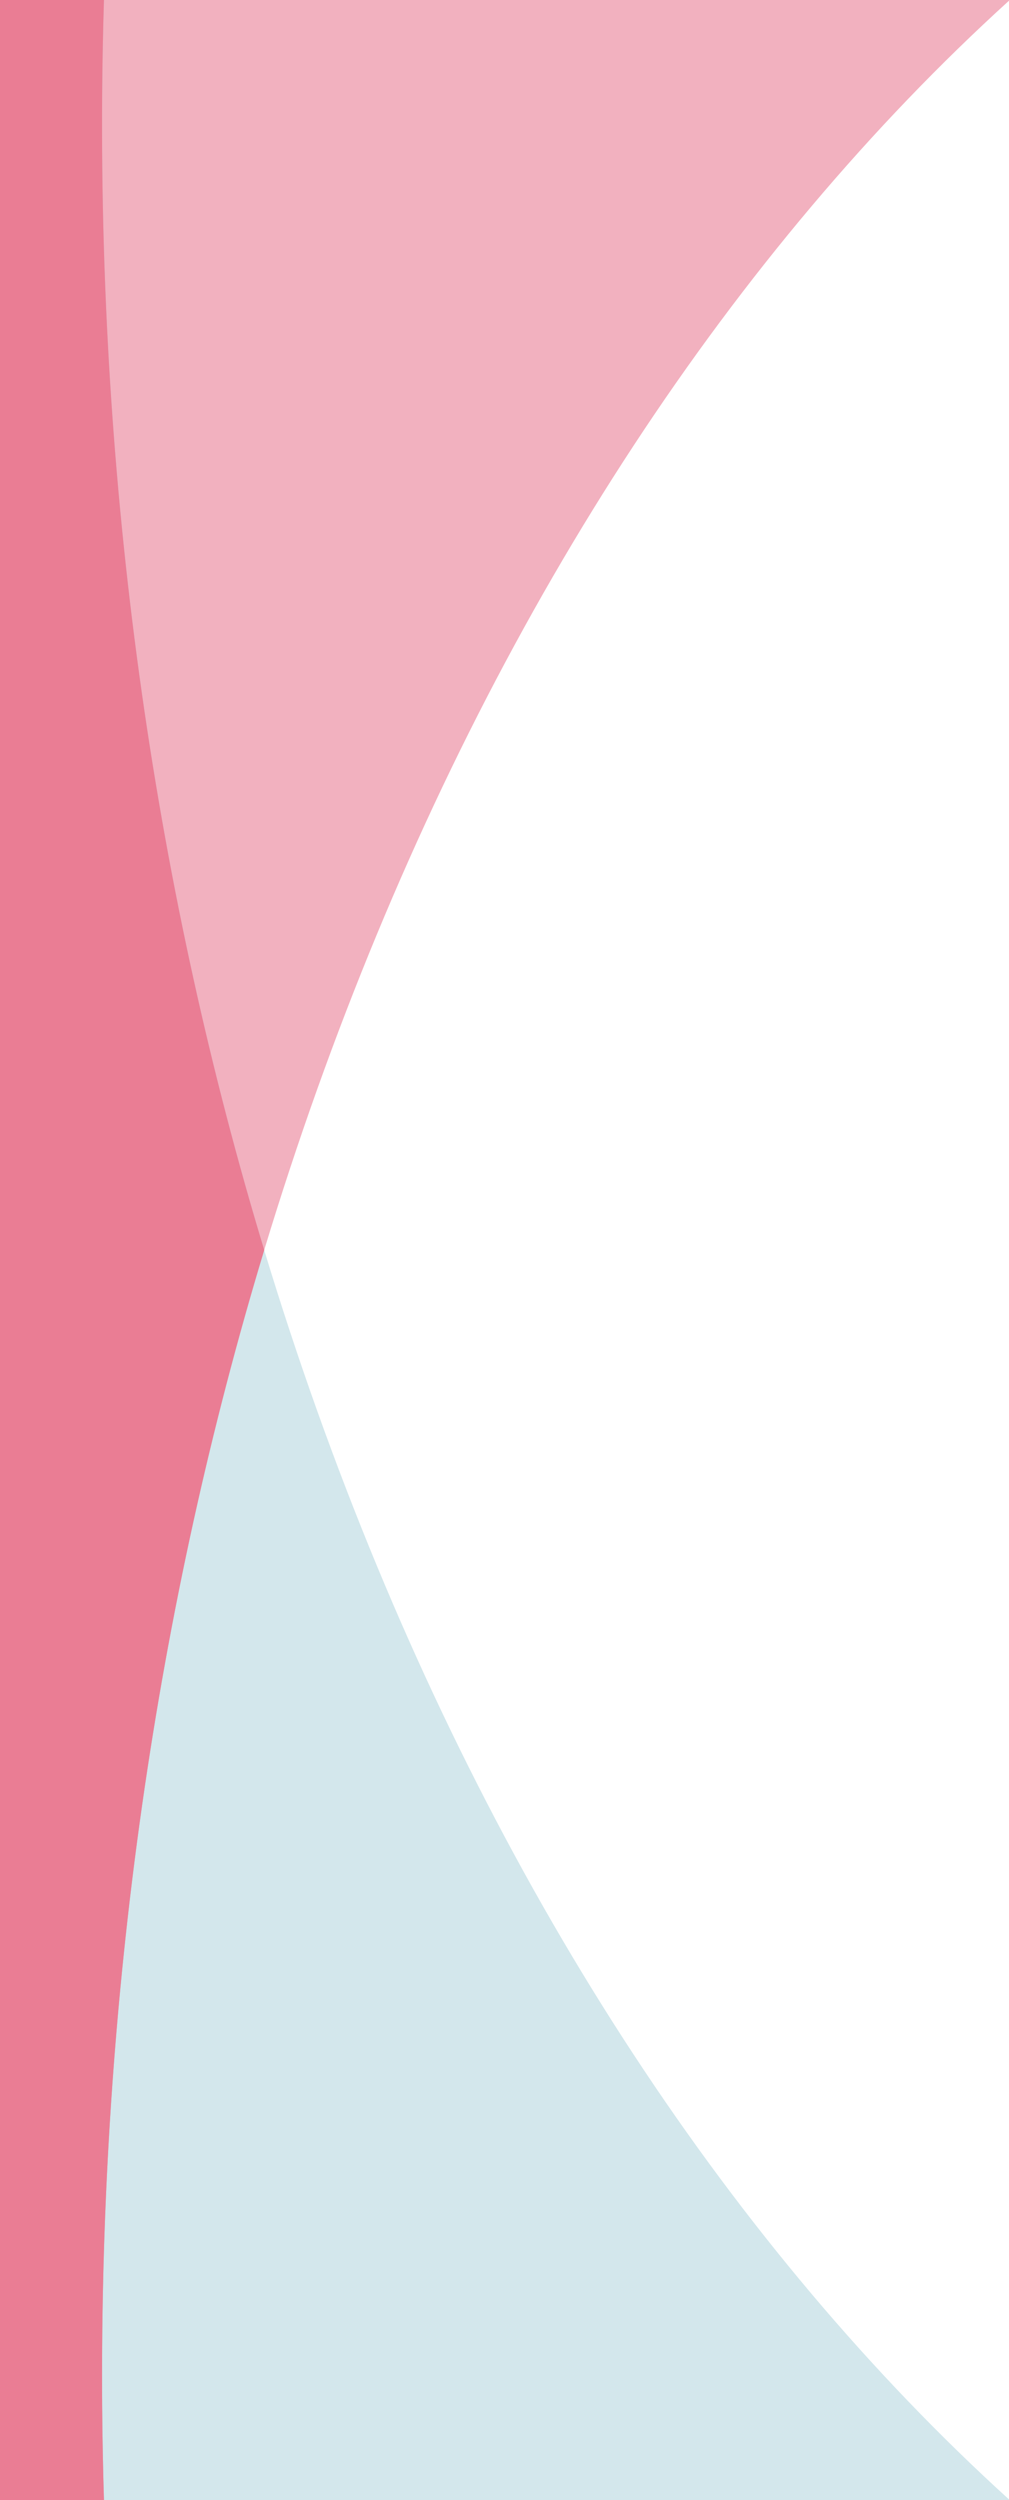
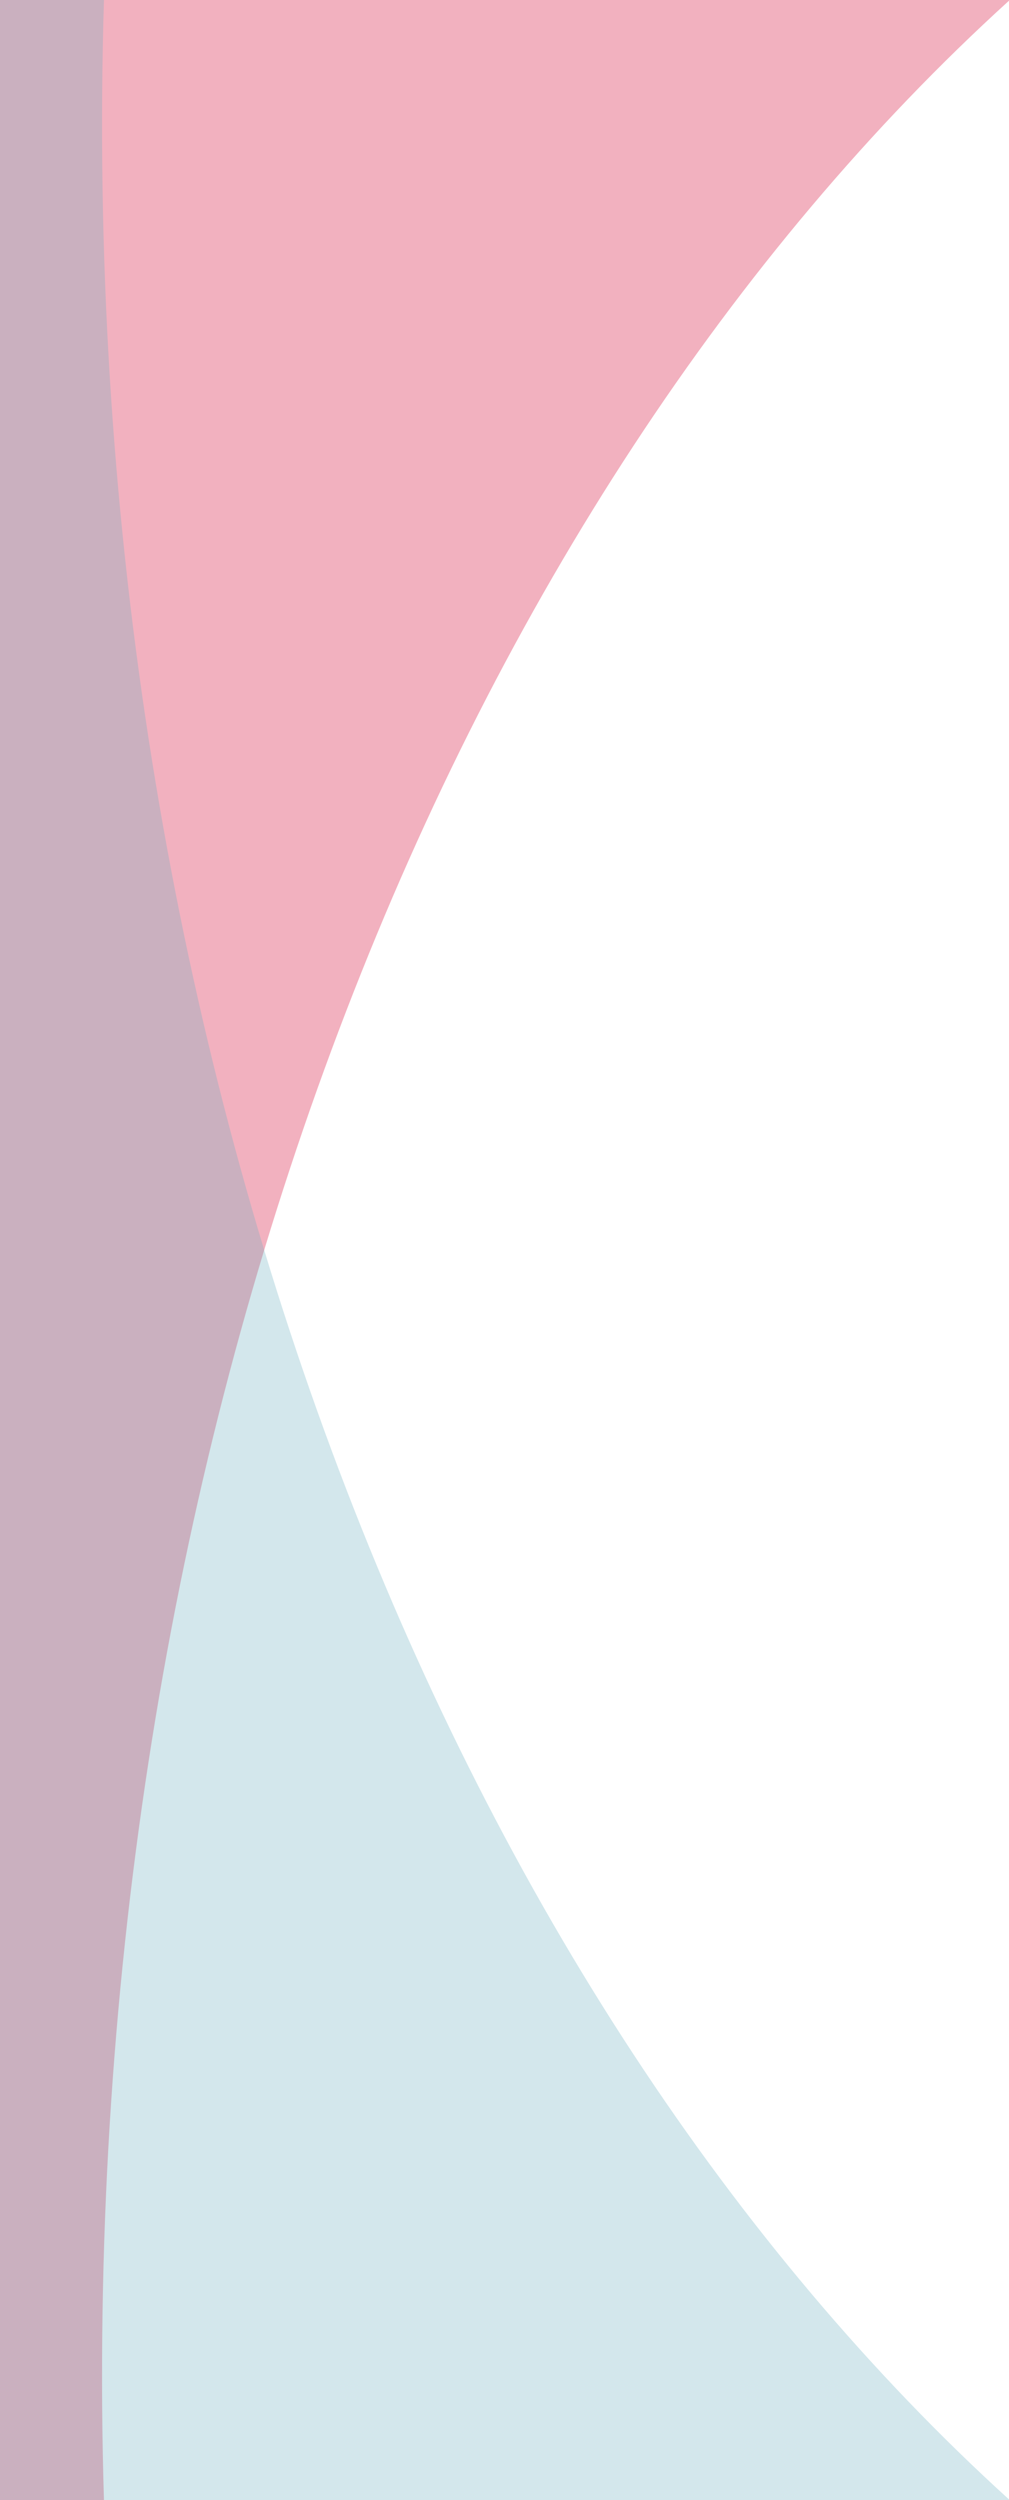
<svg xmlns="http://www.w3.org/2000/svg" version="1.1" id="Layer_1" x="0px" y="0px" width="206px" height="510px" viewBox="0 0 206 510" enable-background="new 0 0 206 510" xml:space="preserve">
  <g opacity="0.6" enable-background="new    ">
    <path fill="#EA7D94" d="M20.859,490.891c0.047,6.396,0.174,12.766,0.364,19.109H0V0h206v0.143   C93.465,102.348,19.334,284.154,20.859,490.891z" />
  </g>
  <g opacity="0.3">
    <path fill="#6AAFBF" d="M20.859,19.109C20.906,12.713,21.033,6.345,21.223,0H0v510h206v-0.143   C93.465,407.652,19.334,225.846,20.859,19.109z" />
  </g>
-   <path fill="#EA7D94" d="M20.859,490.891c0.047,6.396,0.174,12.766,0.364,19.109H0V0h21.222c-0.19,6.344-0.317,12.713-0.364,19.109  C20.239,103.072,32.1,182.924,53.943,255C32.1,327.077,20.239,406.928,20.859,490.891z" />
-   <rect x="-0.5" fill="#EA7D94" width="6.833" height="510" />
</svg>